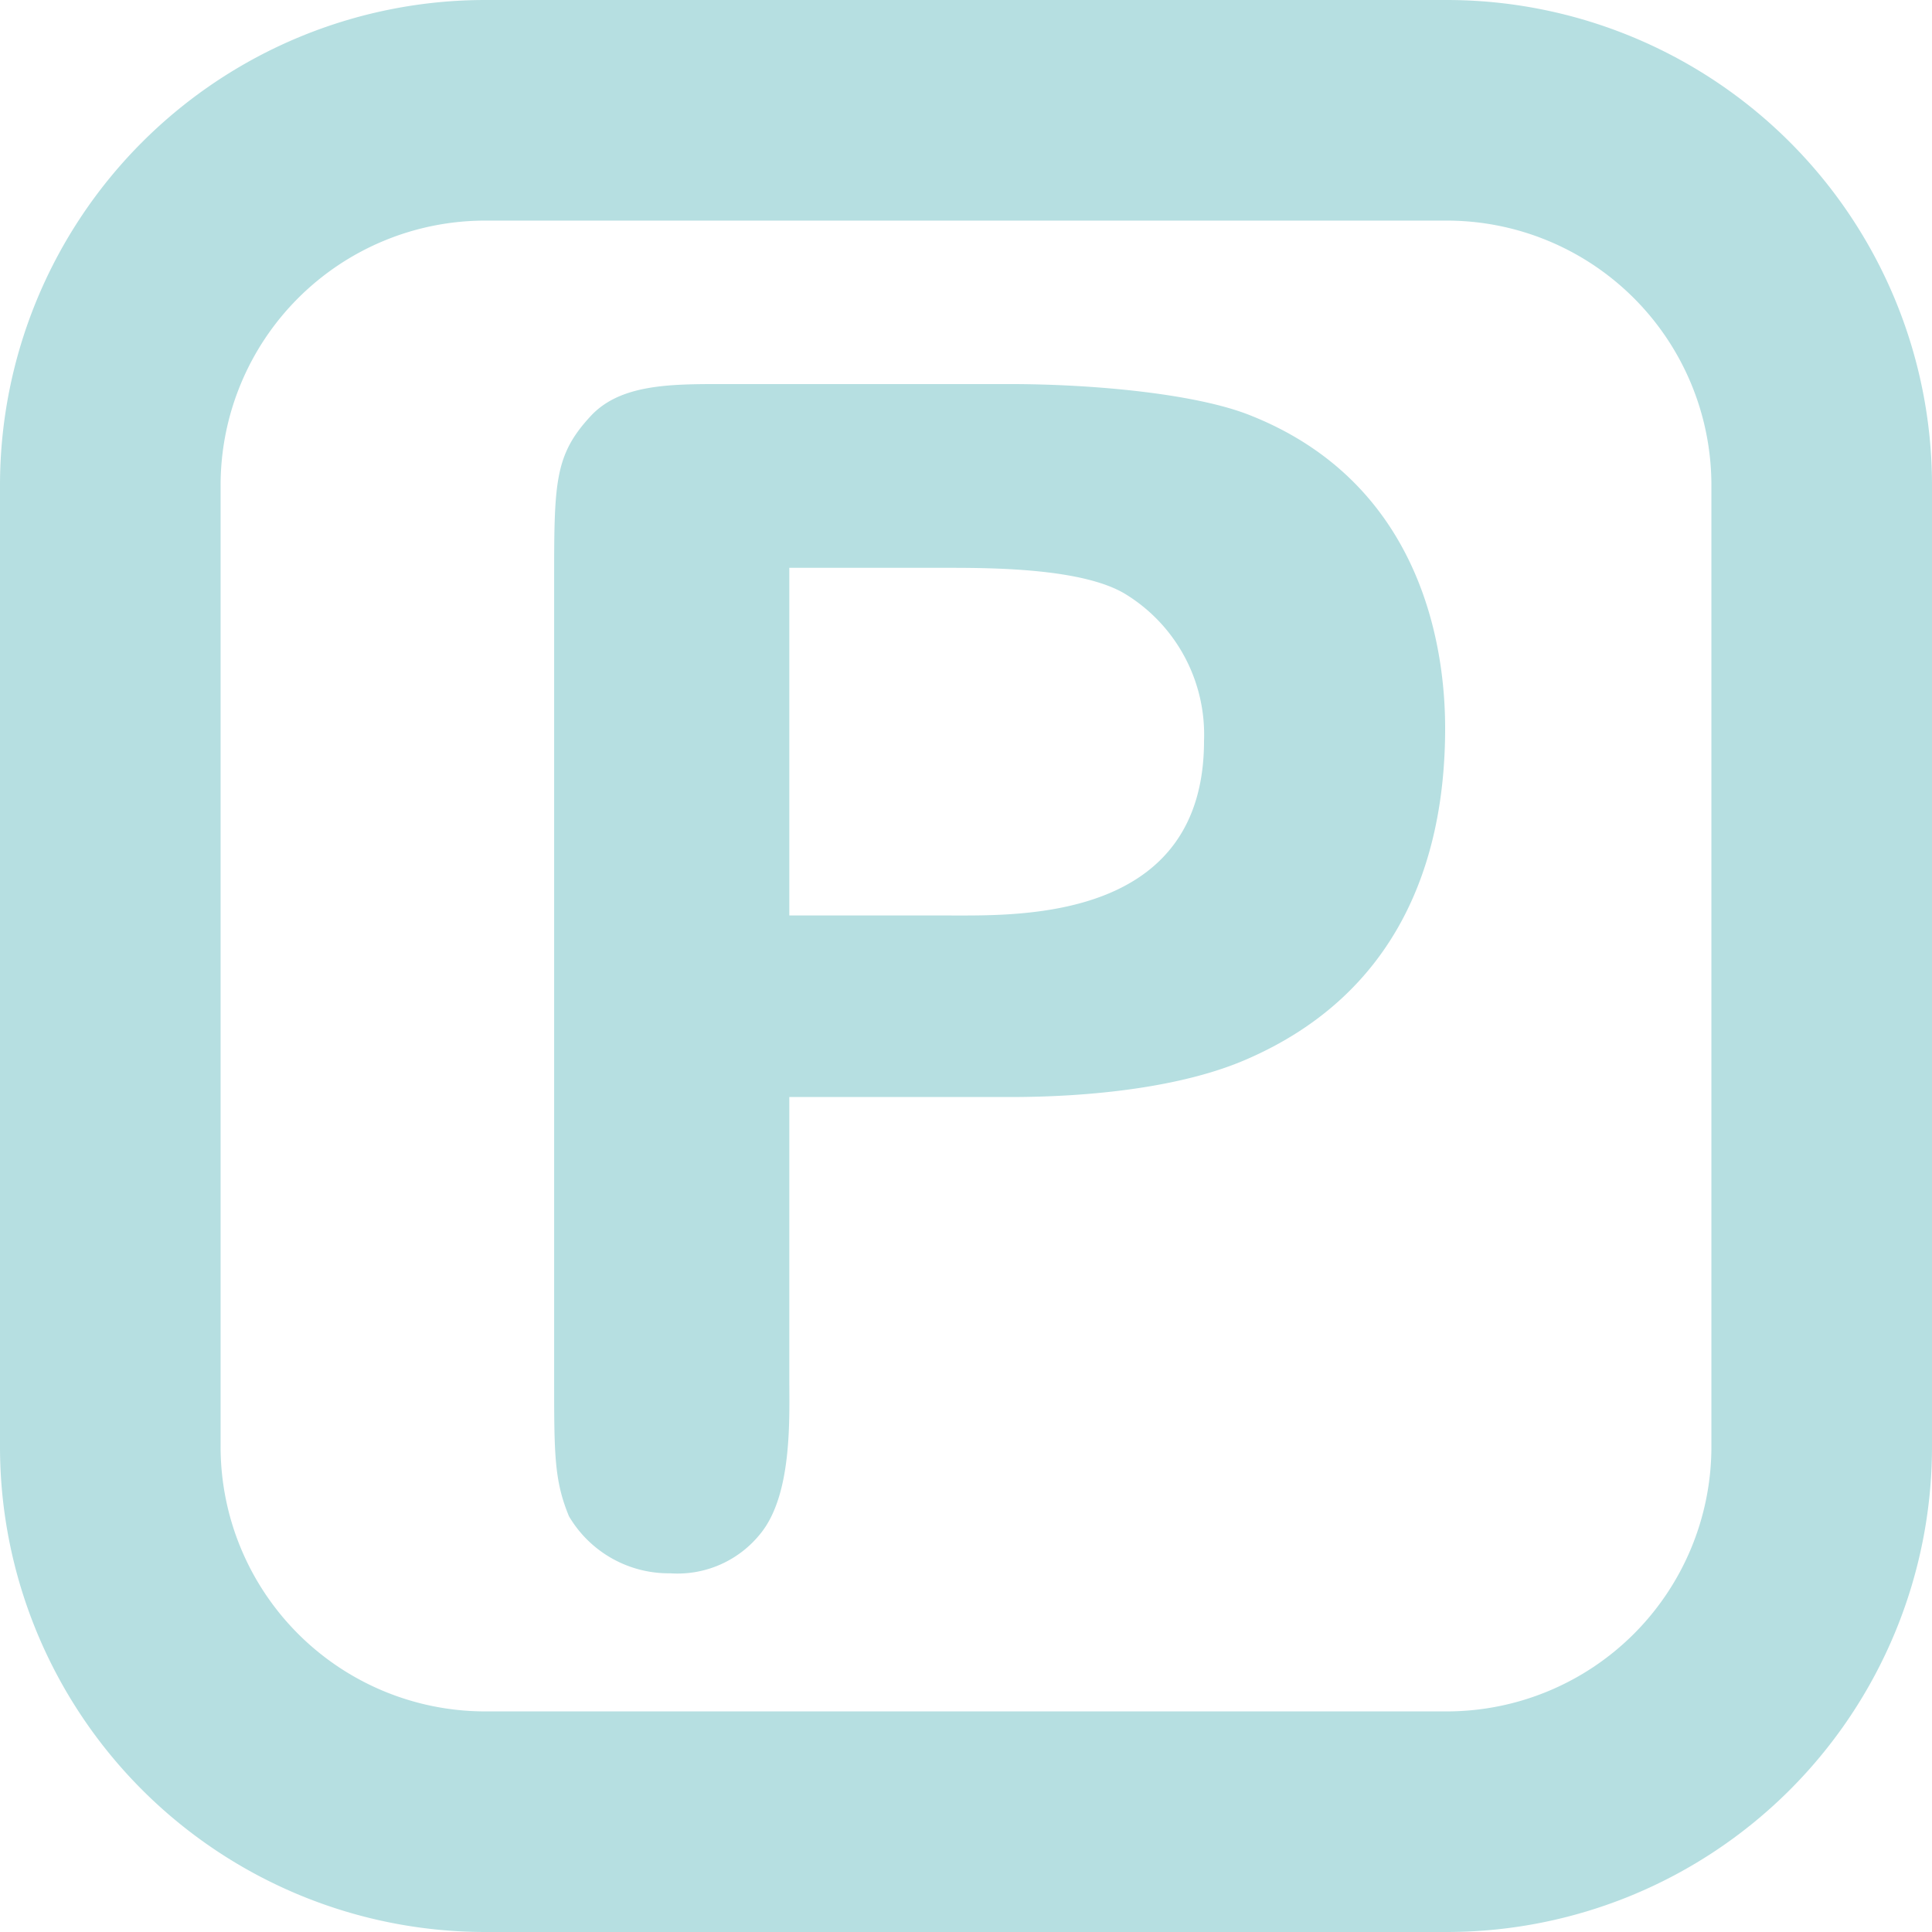
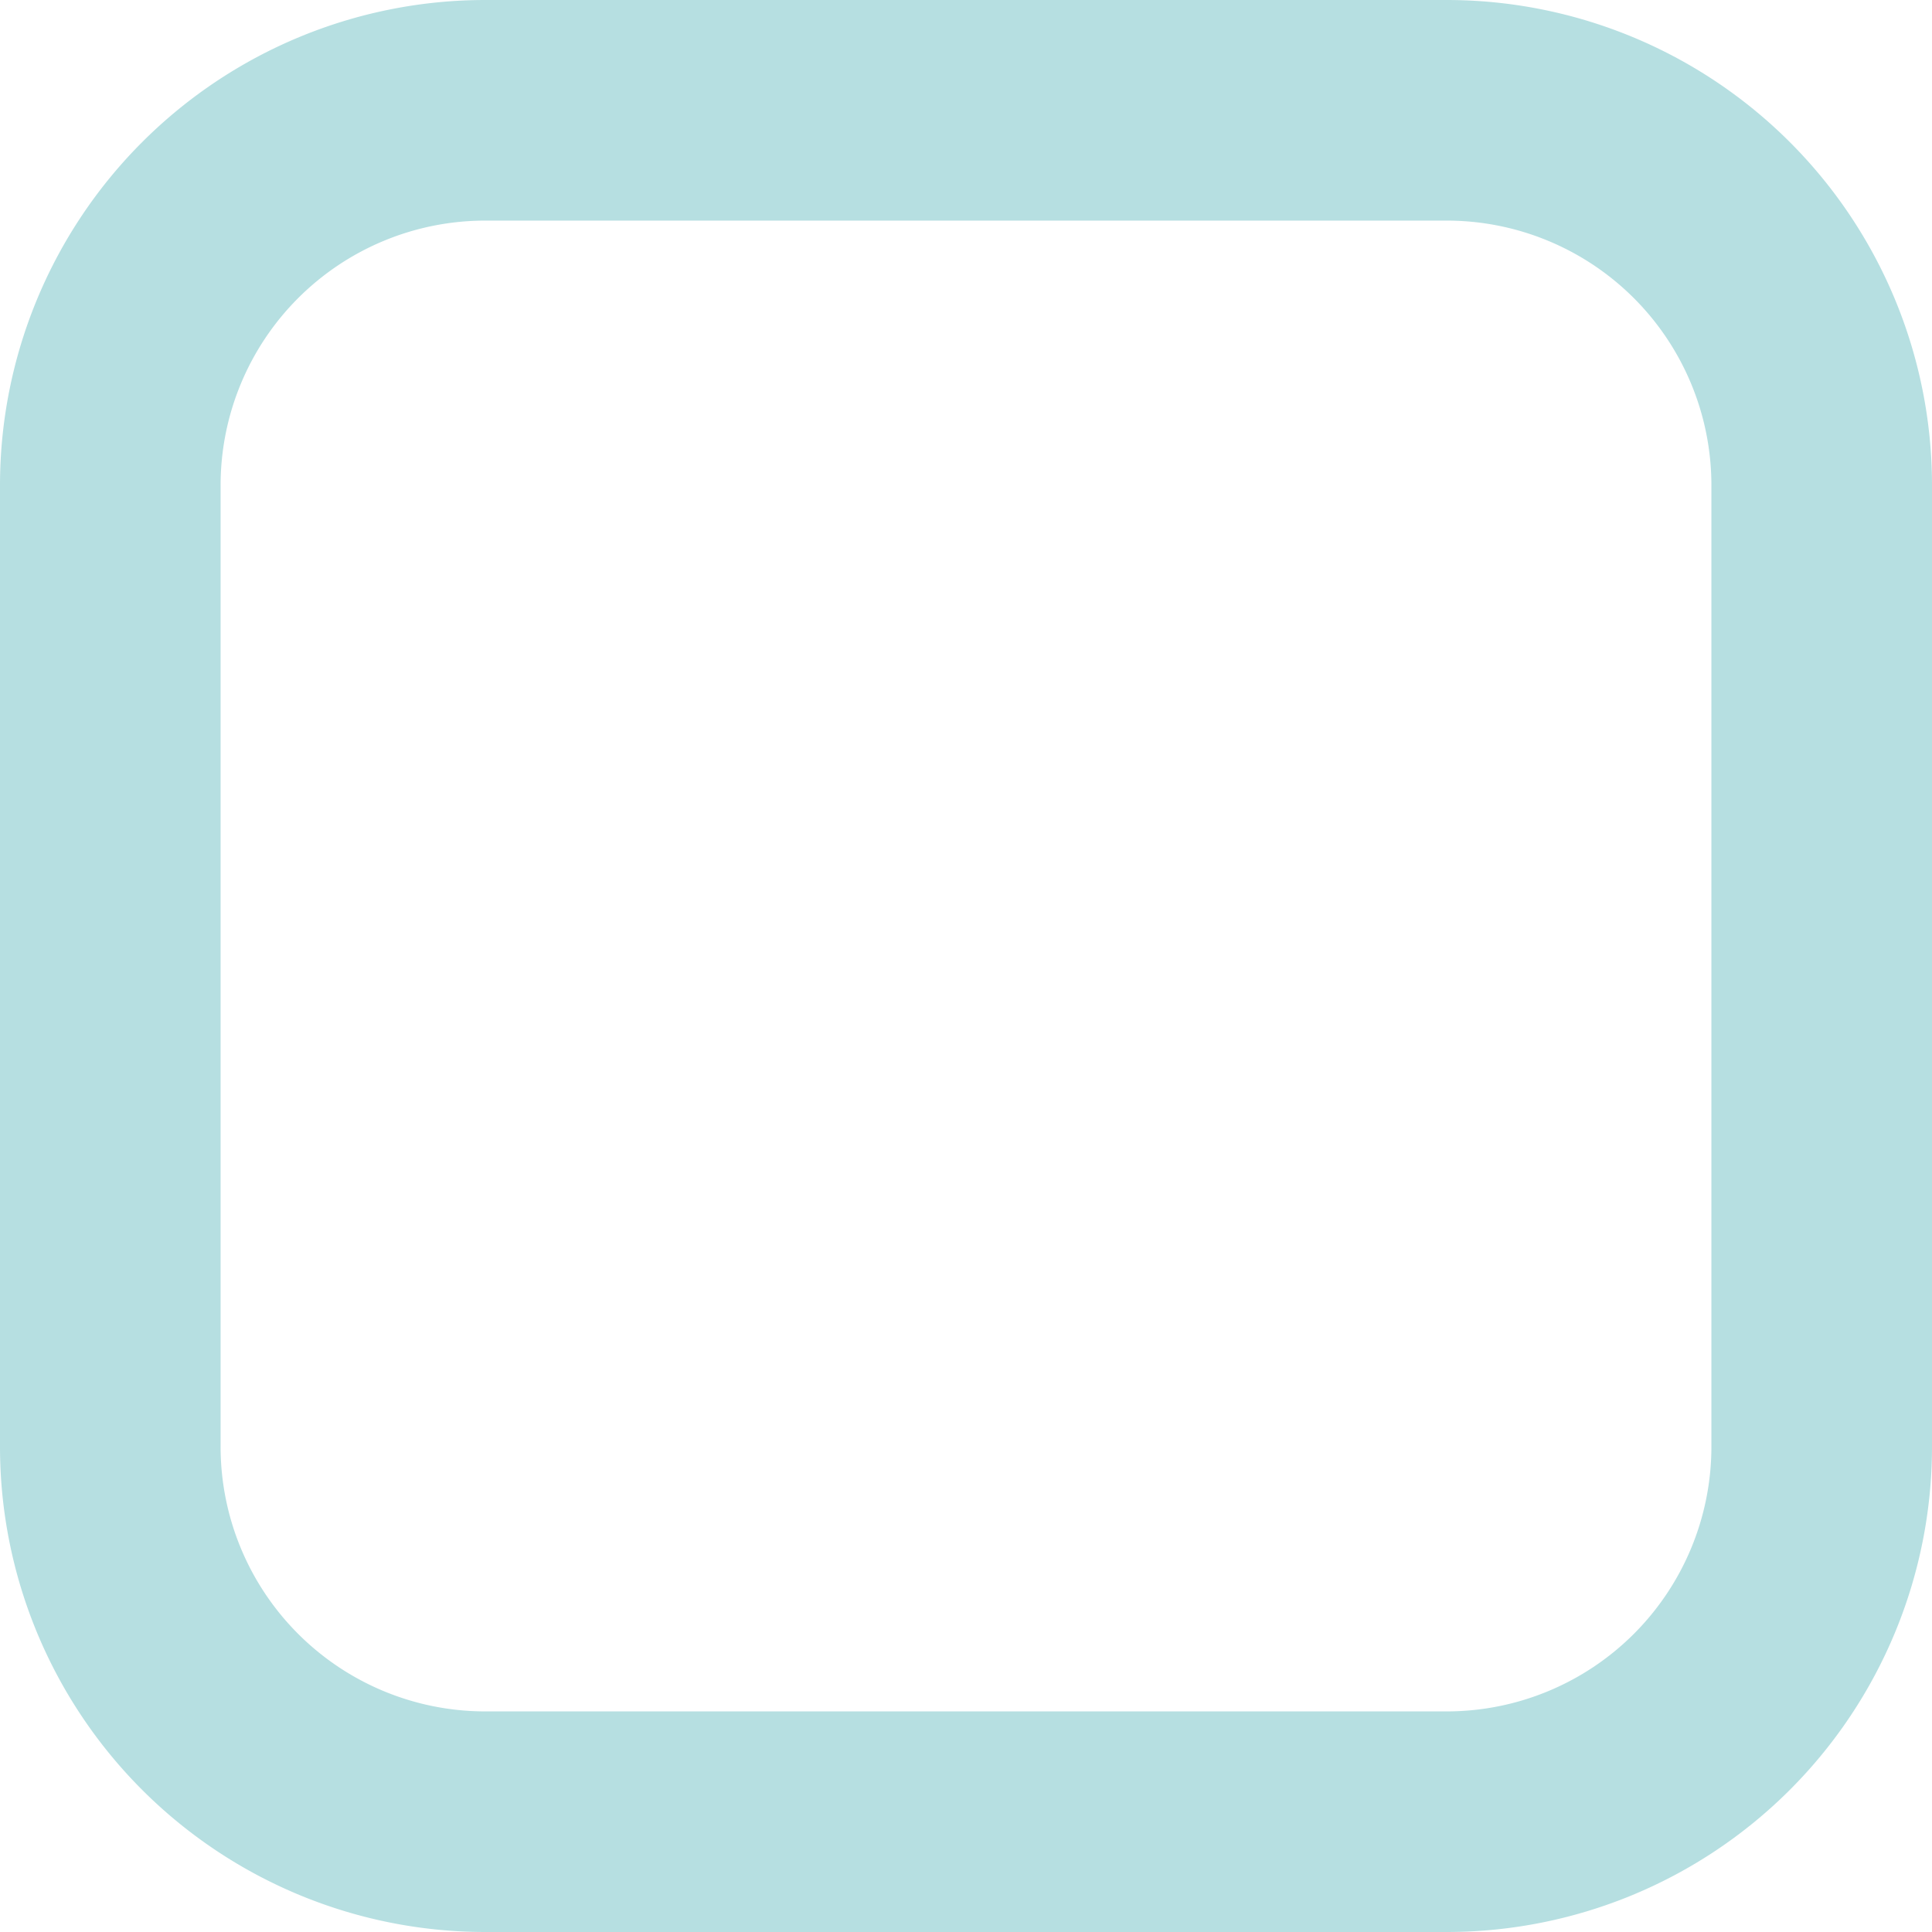
<svg xmlns="http://www.w3.org/2000/svg" viewBox="0 0 87.58 87.58">
  <defs>
    <style>.cls-1{fill:#b6dfe1;}</style>
  </defs>
  <g id="Layer_2" data-name="Layer 2">
    <g id="Слой_1" data-name="Слой 1">
      <path class="cls-1" d="M65.58,10a12,12,0,0,1,12,12V65.58a12,12,0,0,1-12,12H22a12,12,0,0,1-12-12V22A12,12,0,0,1,22,10H65.58m0-10H22A22,22,0,0,0,0,22V65.58a22,22,0,0,0,22,22H65.58a22,22,0,0,0,22-22V22a22,22,0,0,0-22-22Z" />
-       <path class="cls-1" d="M35.78,62.44c0,1.85.15,5.33-1.33,7.11a4.81,4.81,0,0,1-4.07,1.77,5.25,5.25,0,0,1-4.59-2.59c-.67-1.63-.67-2.81-.67-6.29v-36c0-4.52,0-5.78,1.63-7.55,1.34-1.48,3.63-1.48,6-1.48h13c3.85,0,8.44.44,10.88,1.4,8.29,3.26,8.88,11.4,8.88,14.21,0,6.14-2.22,12.06-9,15-2.89,1.26-7,1.71-10.73,1.71H35.78Zm0-36.7V41.5h7.33c3.18,0,11.47.22,11.47-7.92A7.47,7.47,0,0,0,51,26.92c-1.85-1.11-5.63-1.18-7.92-1.18Z" />
    </g>
  </g>
</svg>